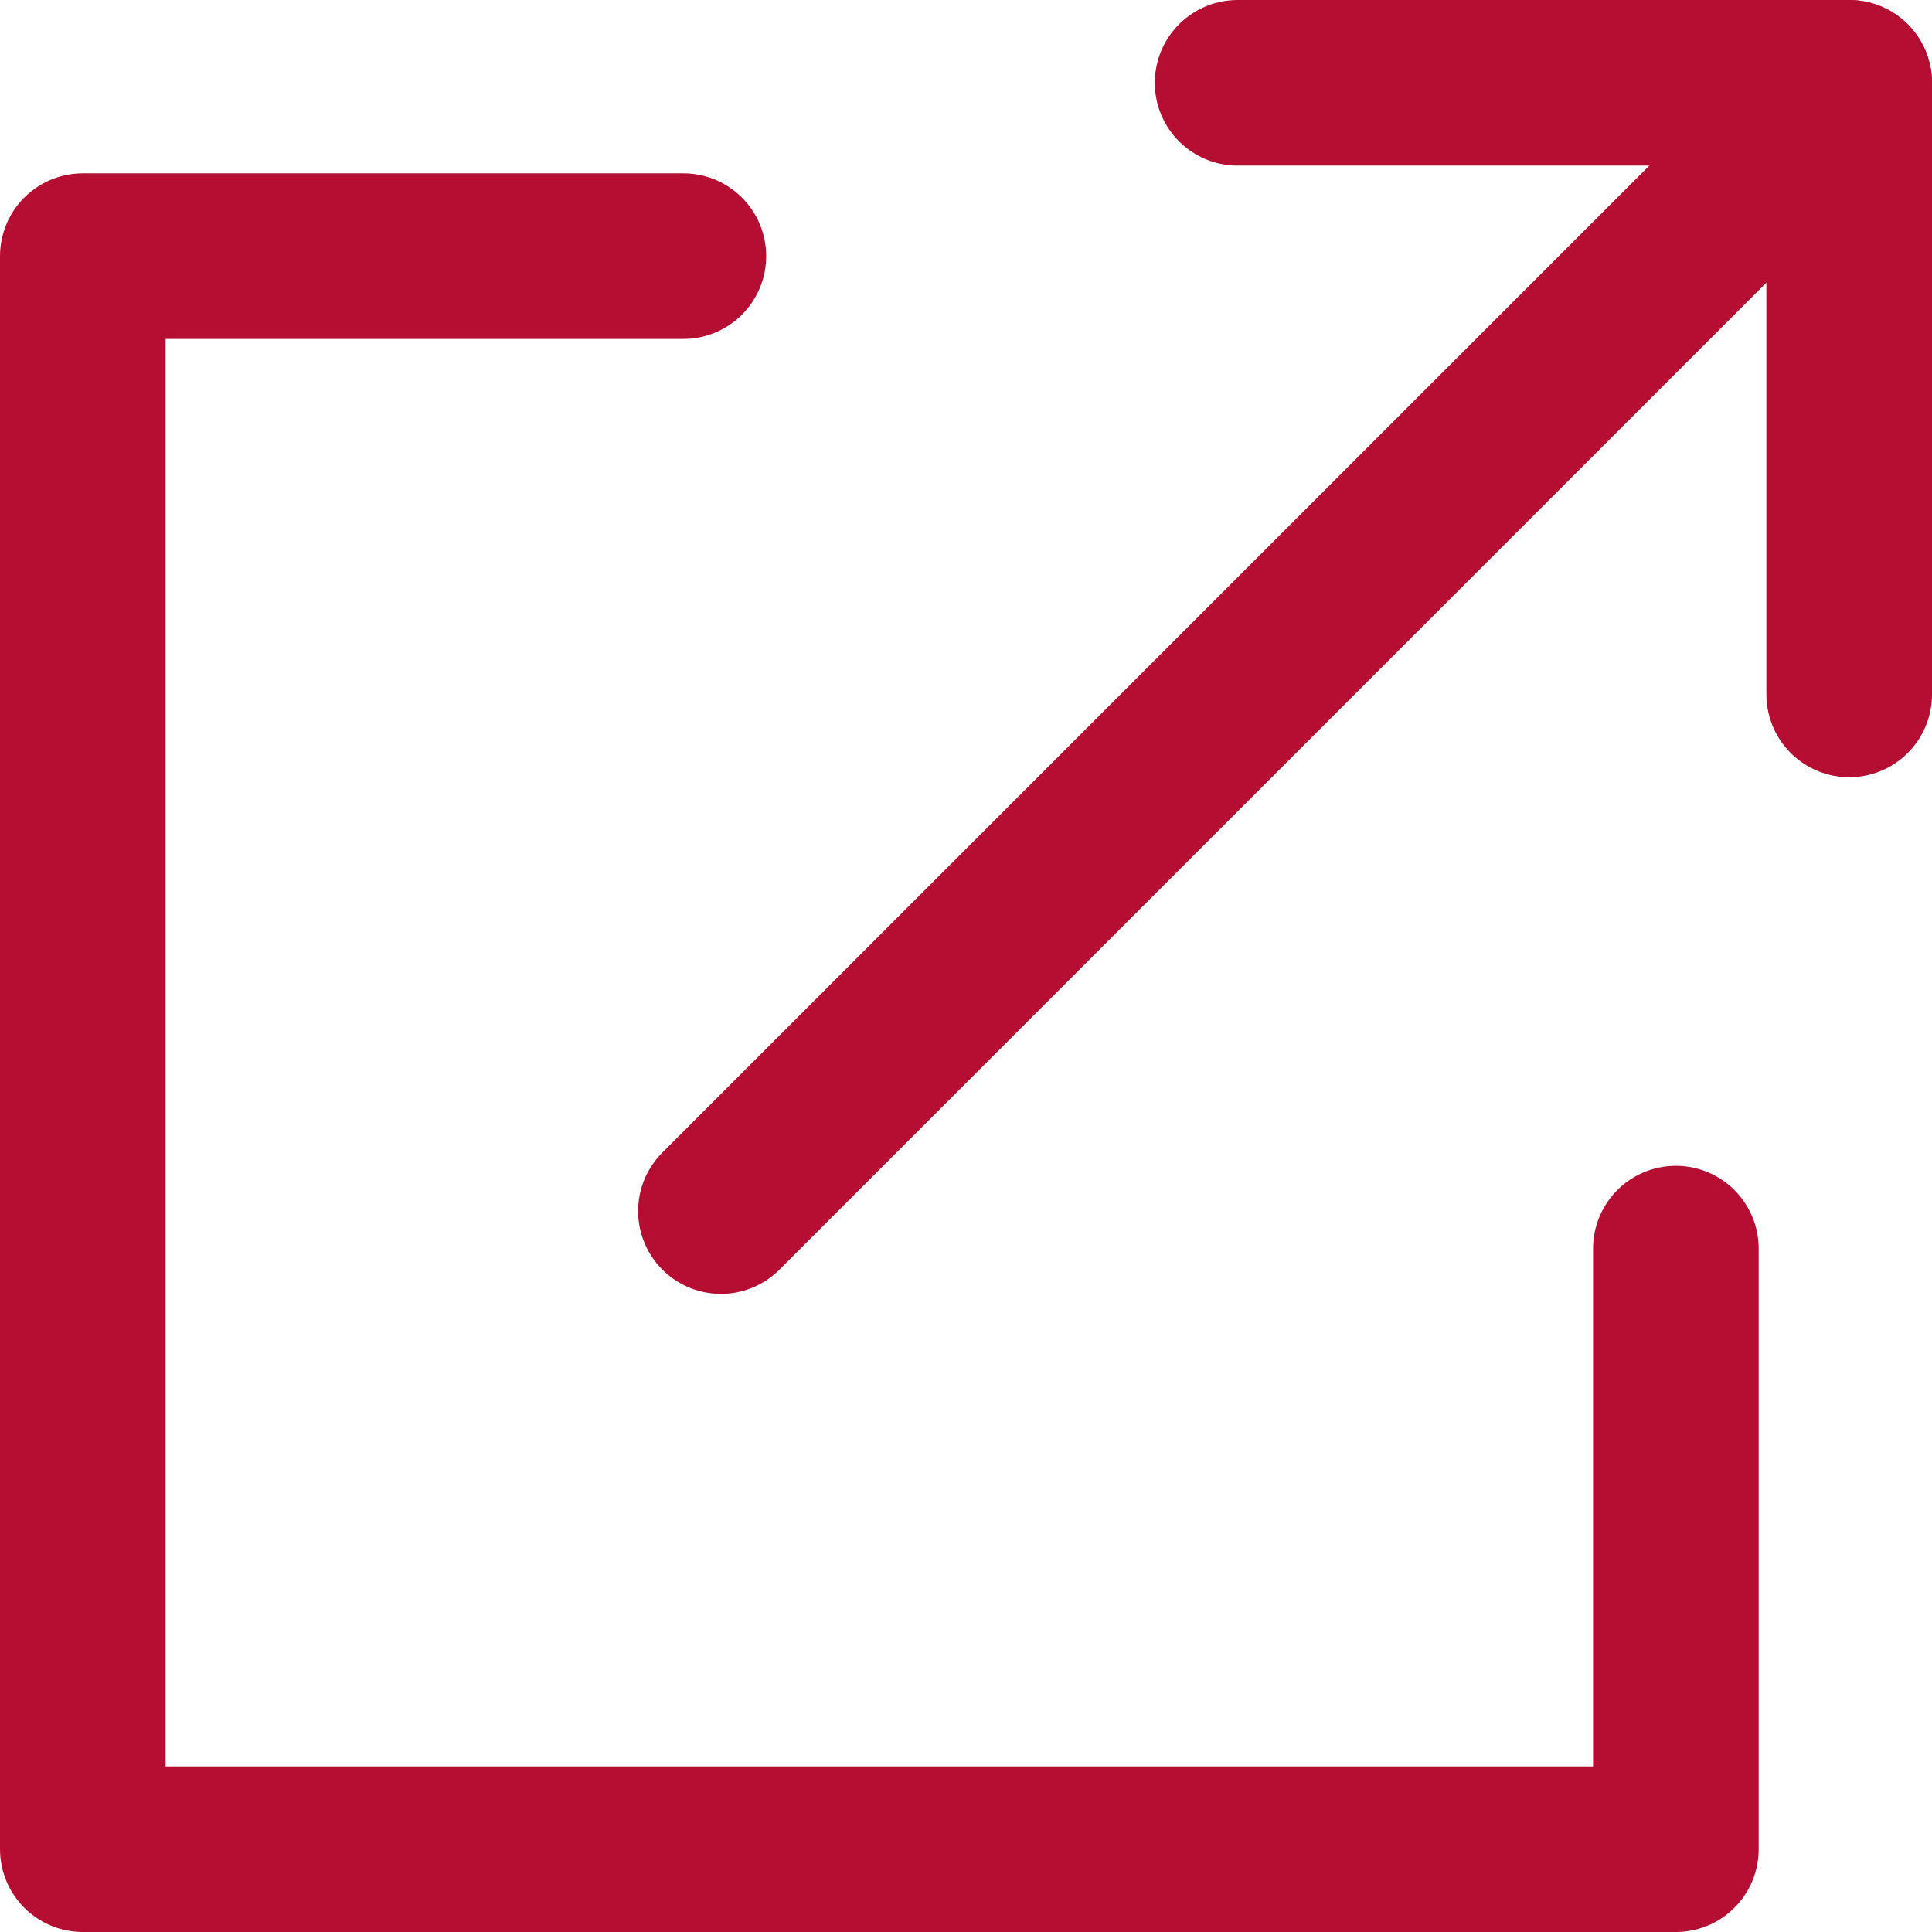
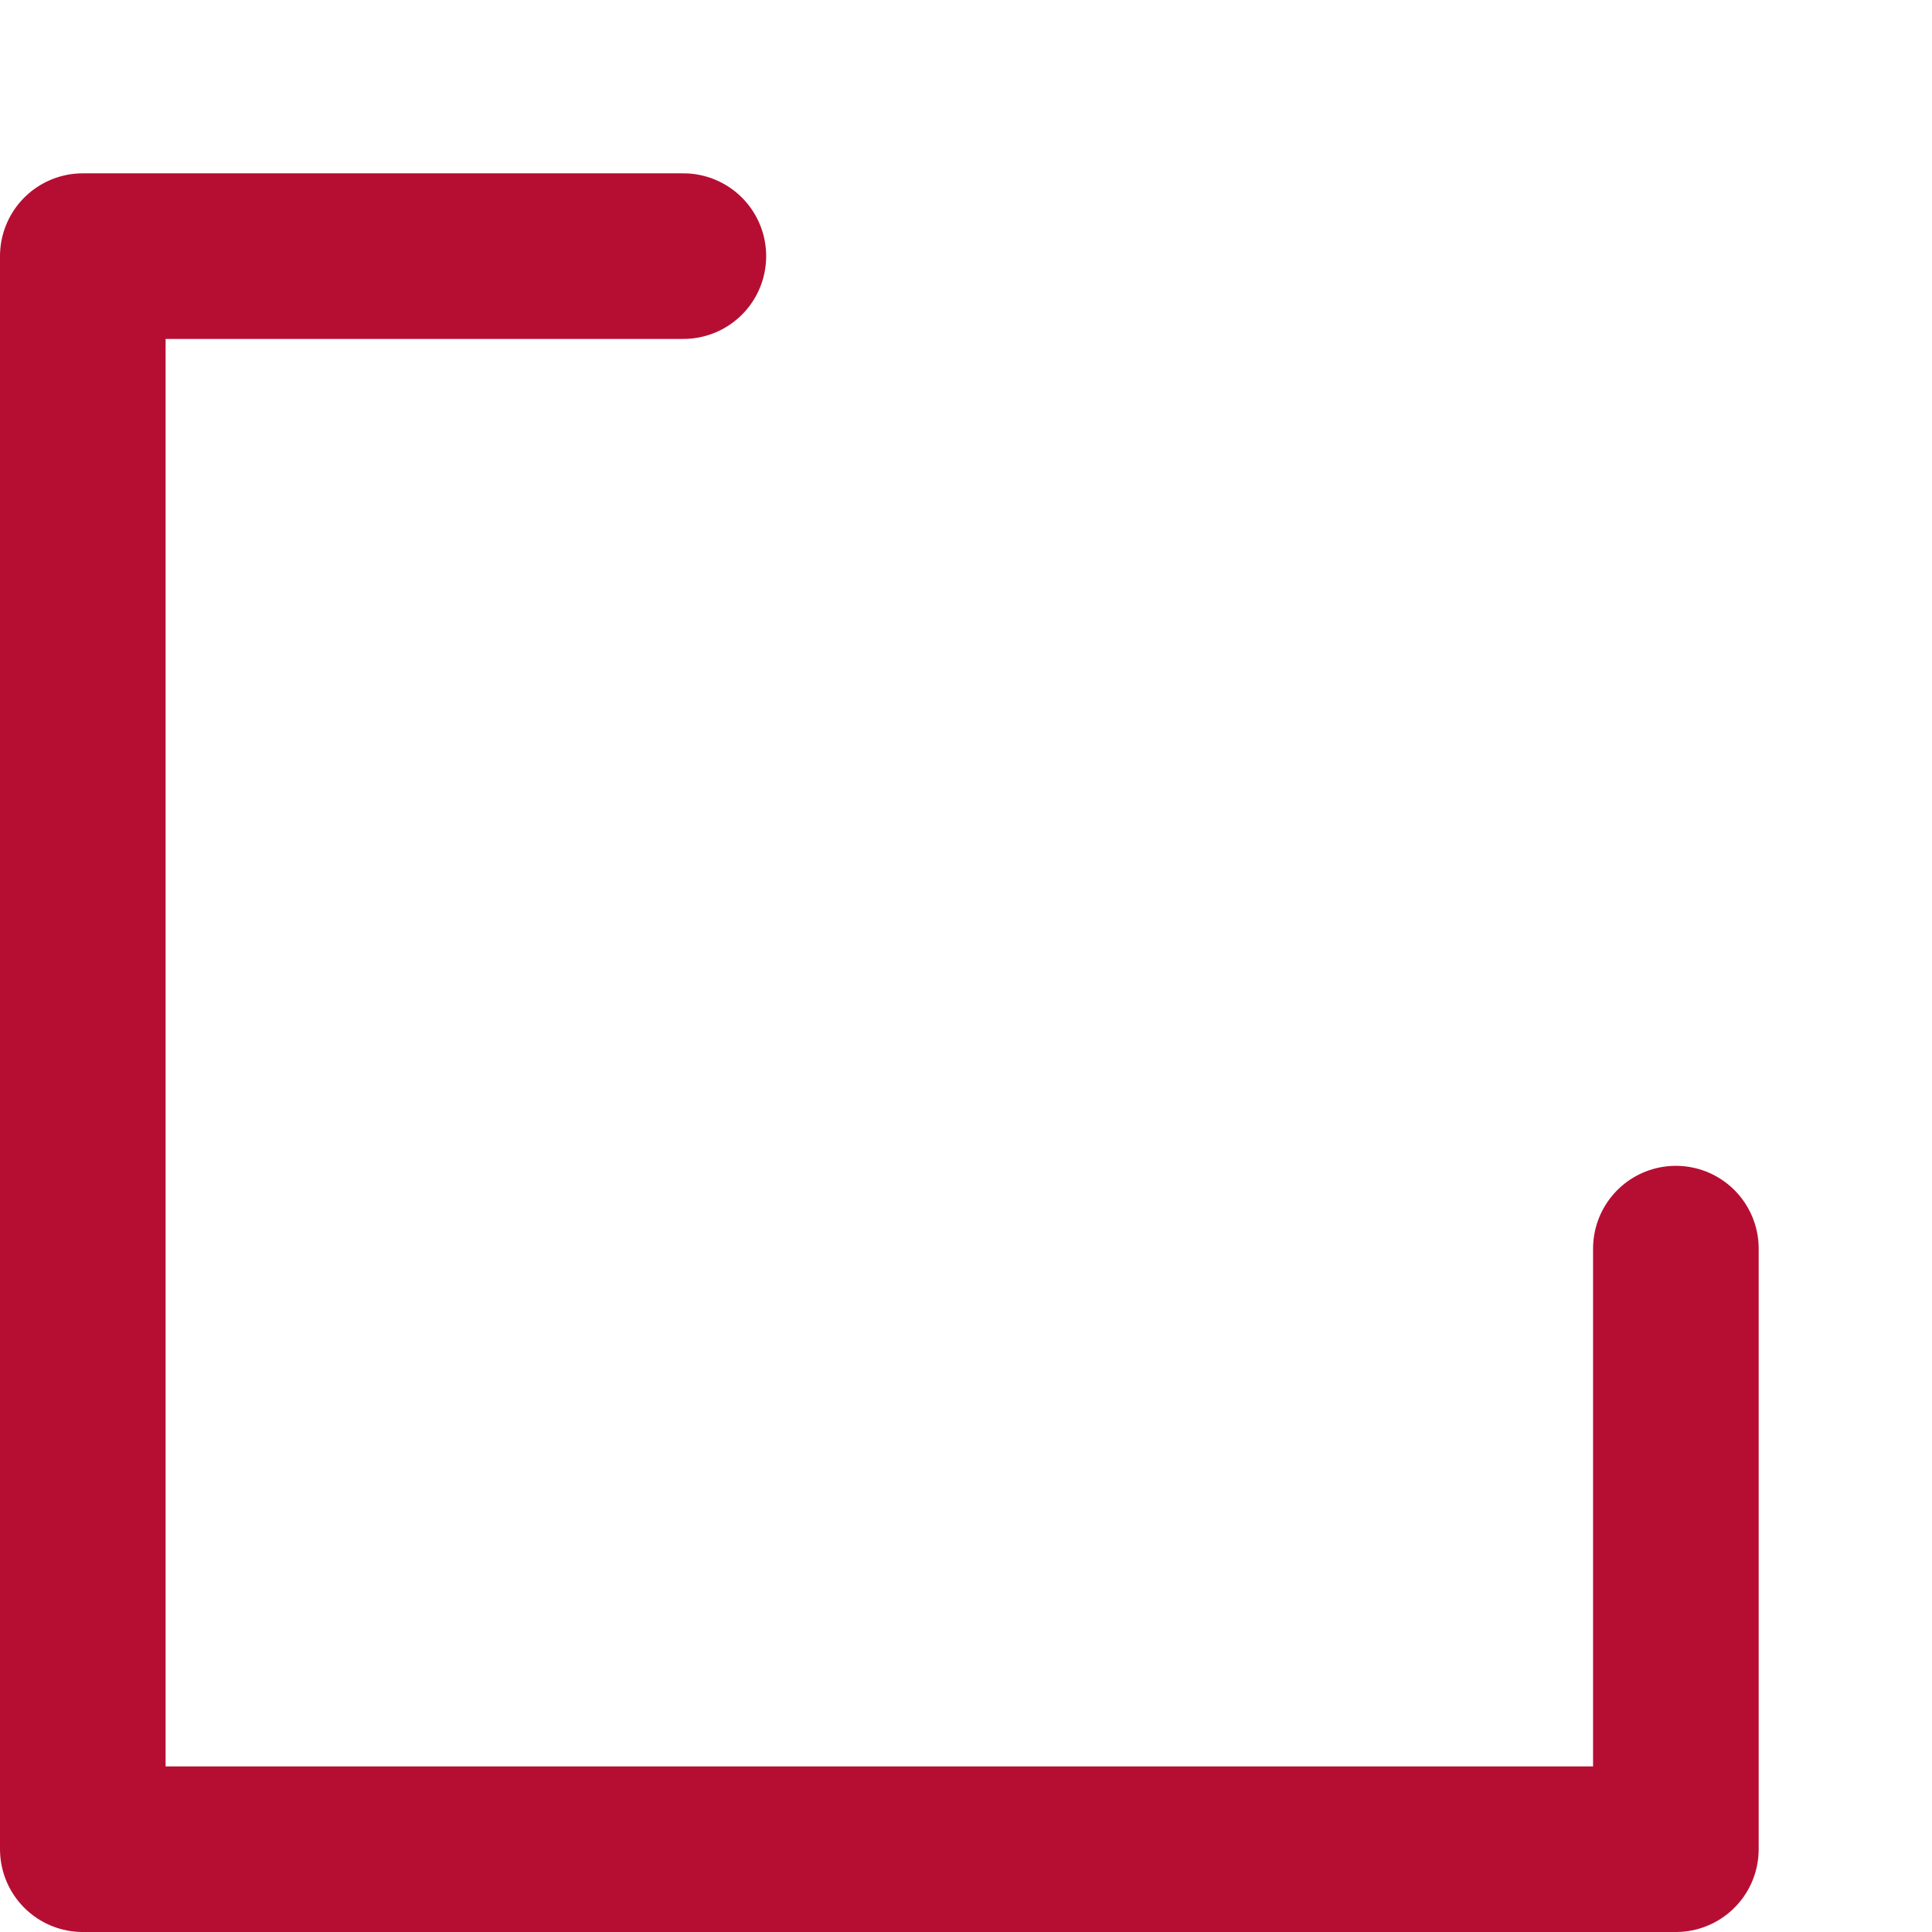
<svg xmlns="http://www.w3.org/2000/svg" viewBox="0 0 17.5 17.5">
  <defs>
    <style>.cls-1{fill:none;stroke:#B60E32;stroke-linecap:round;stroke-linejoin:round;stroke-width:1.5px;}</style>
  </defs>
  <g id="レイヤー_2" data-name="レイヤー 2">
    <g id="レイヤー_1-2" data-name="レイヤー 1">
-       <polyline class="cls-1" points="11.21 0.75 16.75 0.75 16.75 6.29" />
      <polyline class="cls-1" points="15.18 11.31 15.18 16.75 8.75 16.75 0.75 16.75 0.75 8.75 0.75 2.32 6.19 2.32" />
-       <line class="cls-1" x1="6.53" y1="10.97" x2="16.75" y2="0.75" />
    </g>
  </g>
</svg>